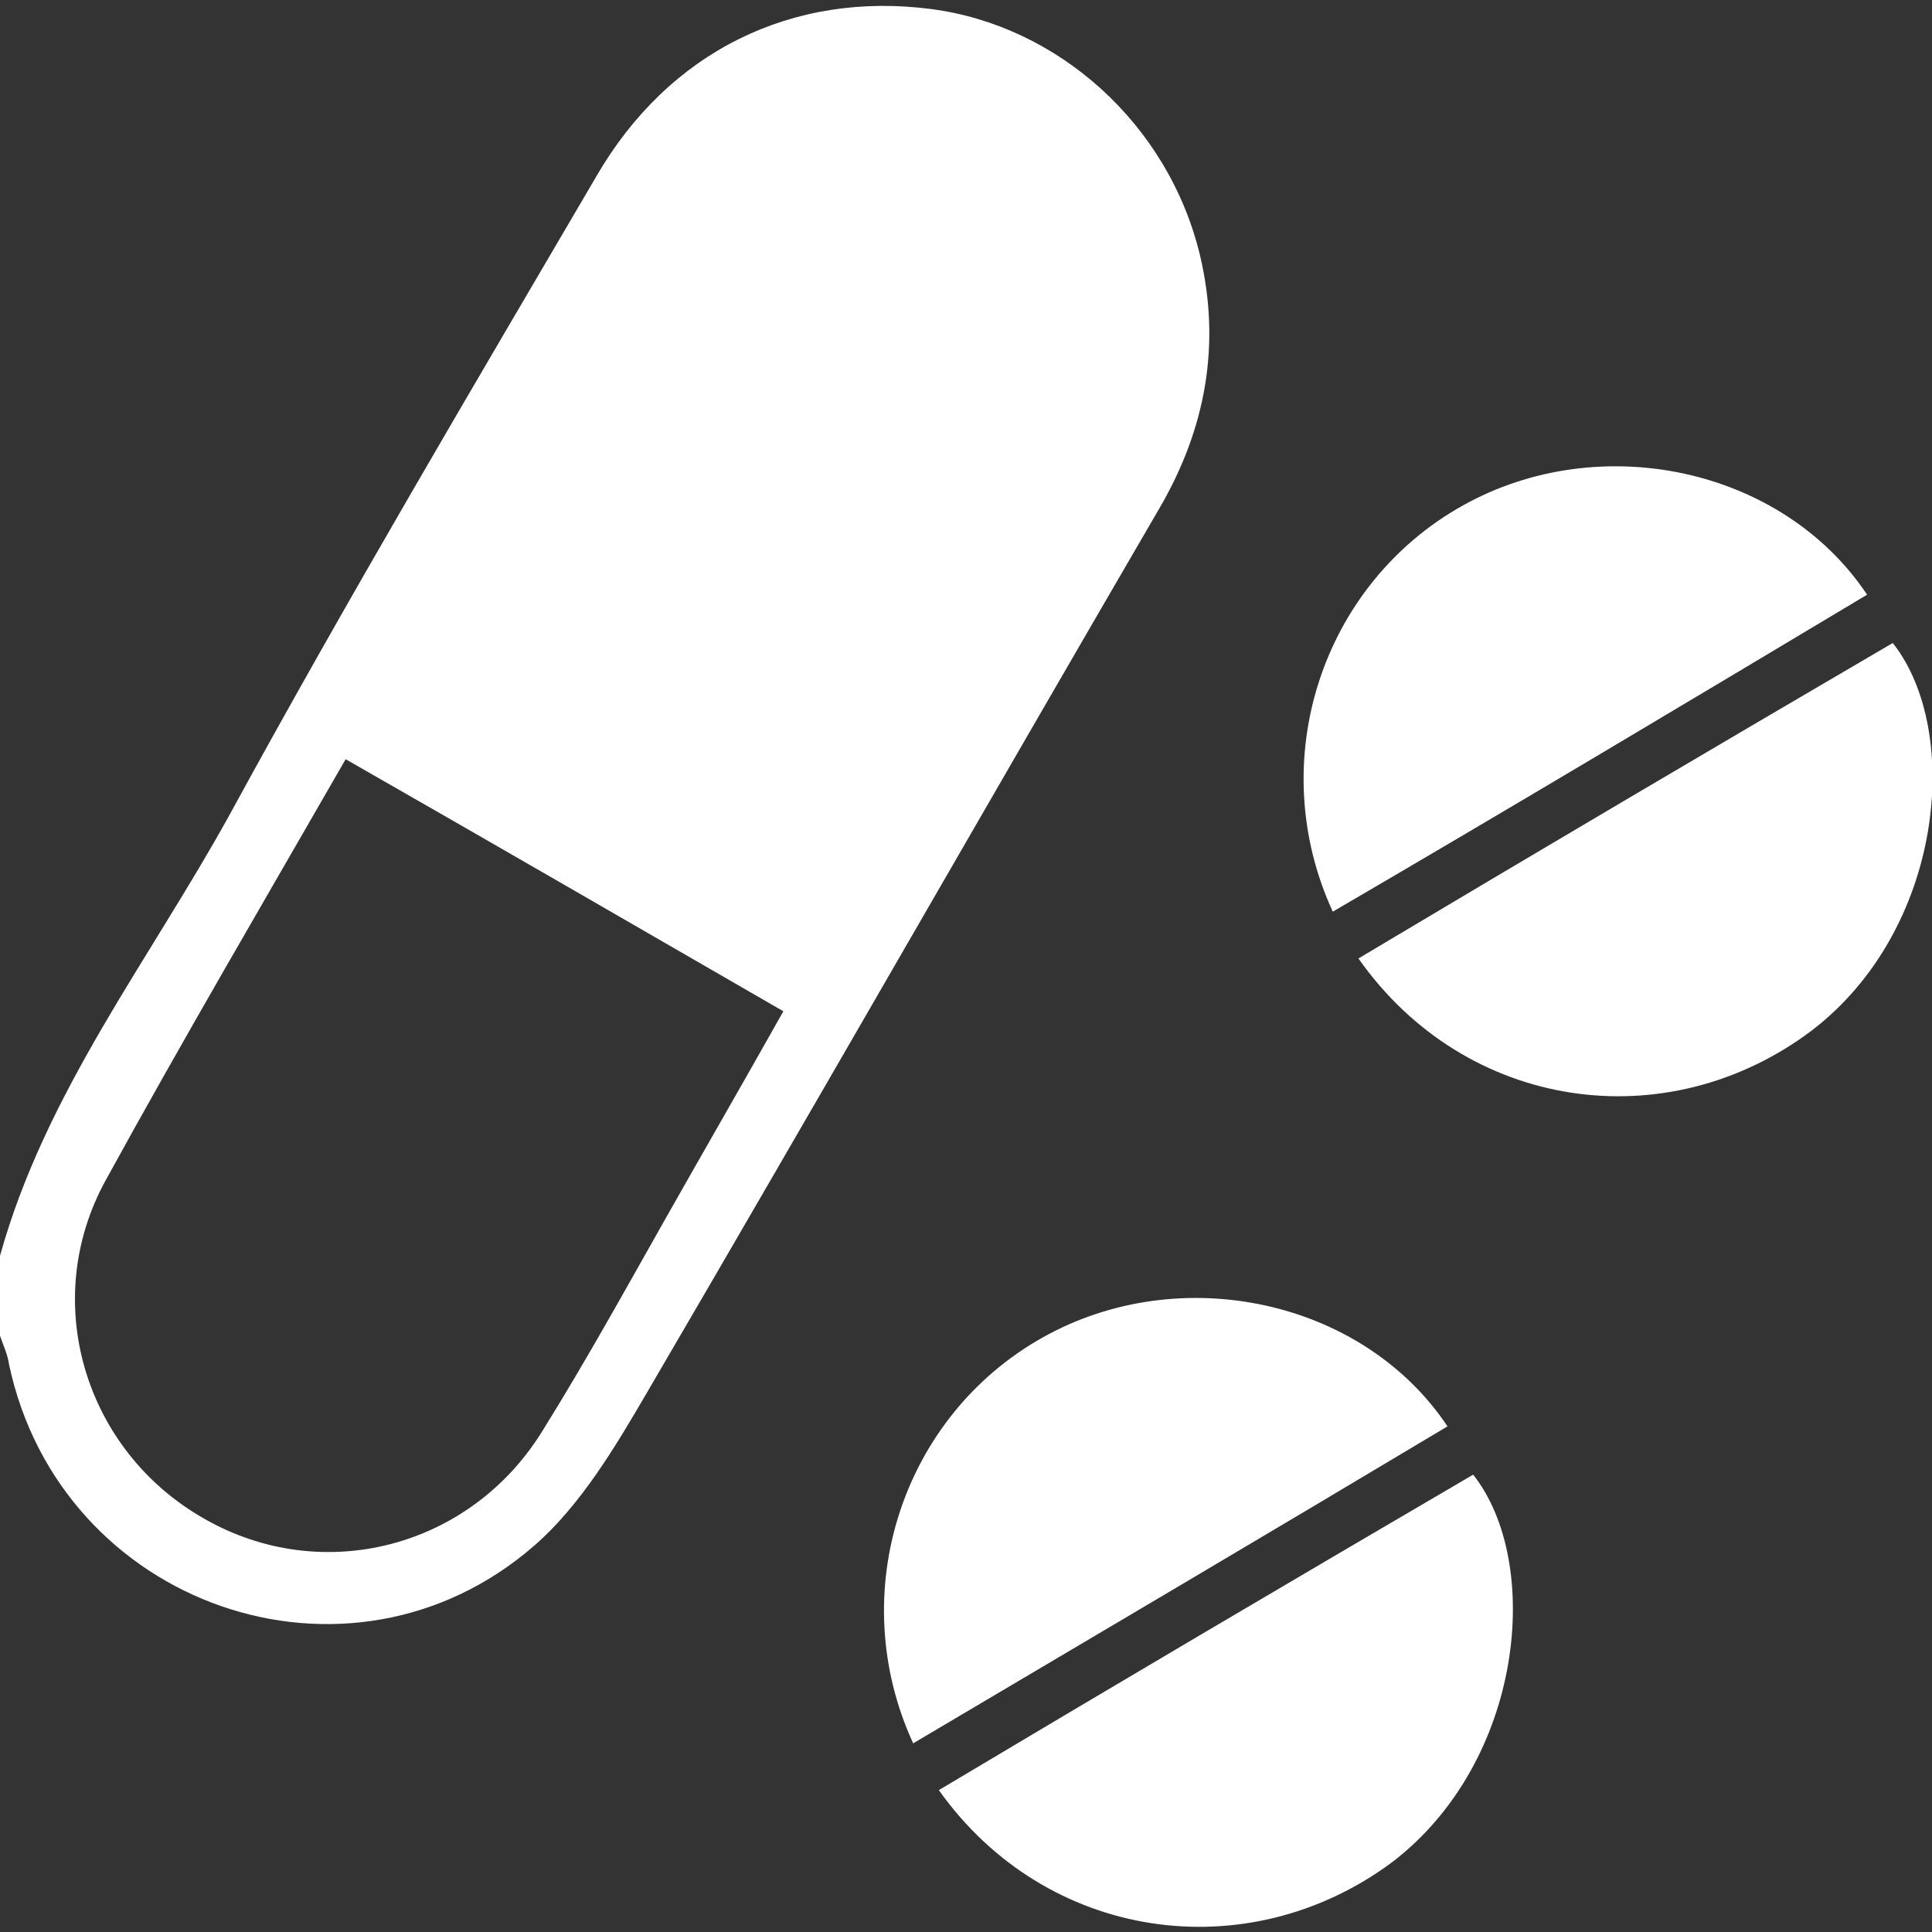
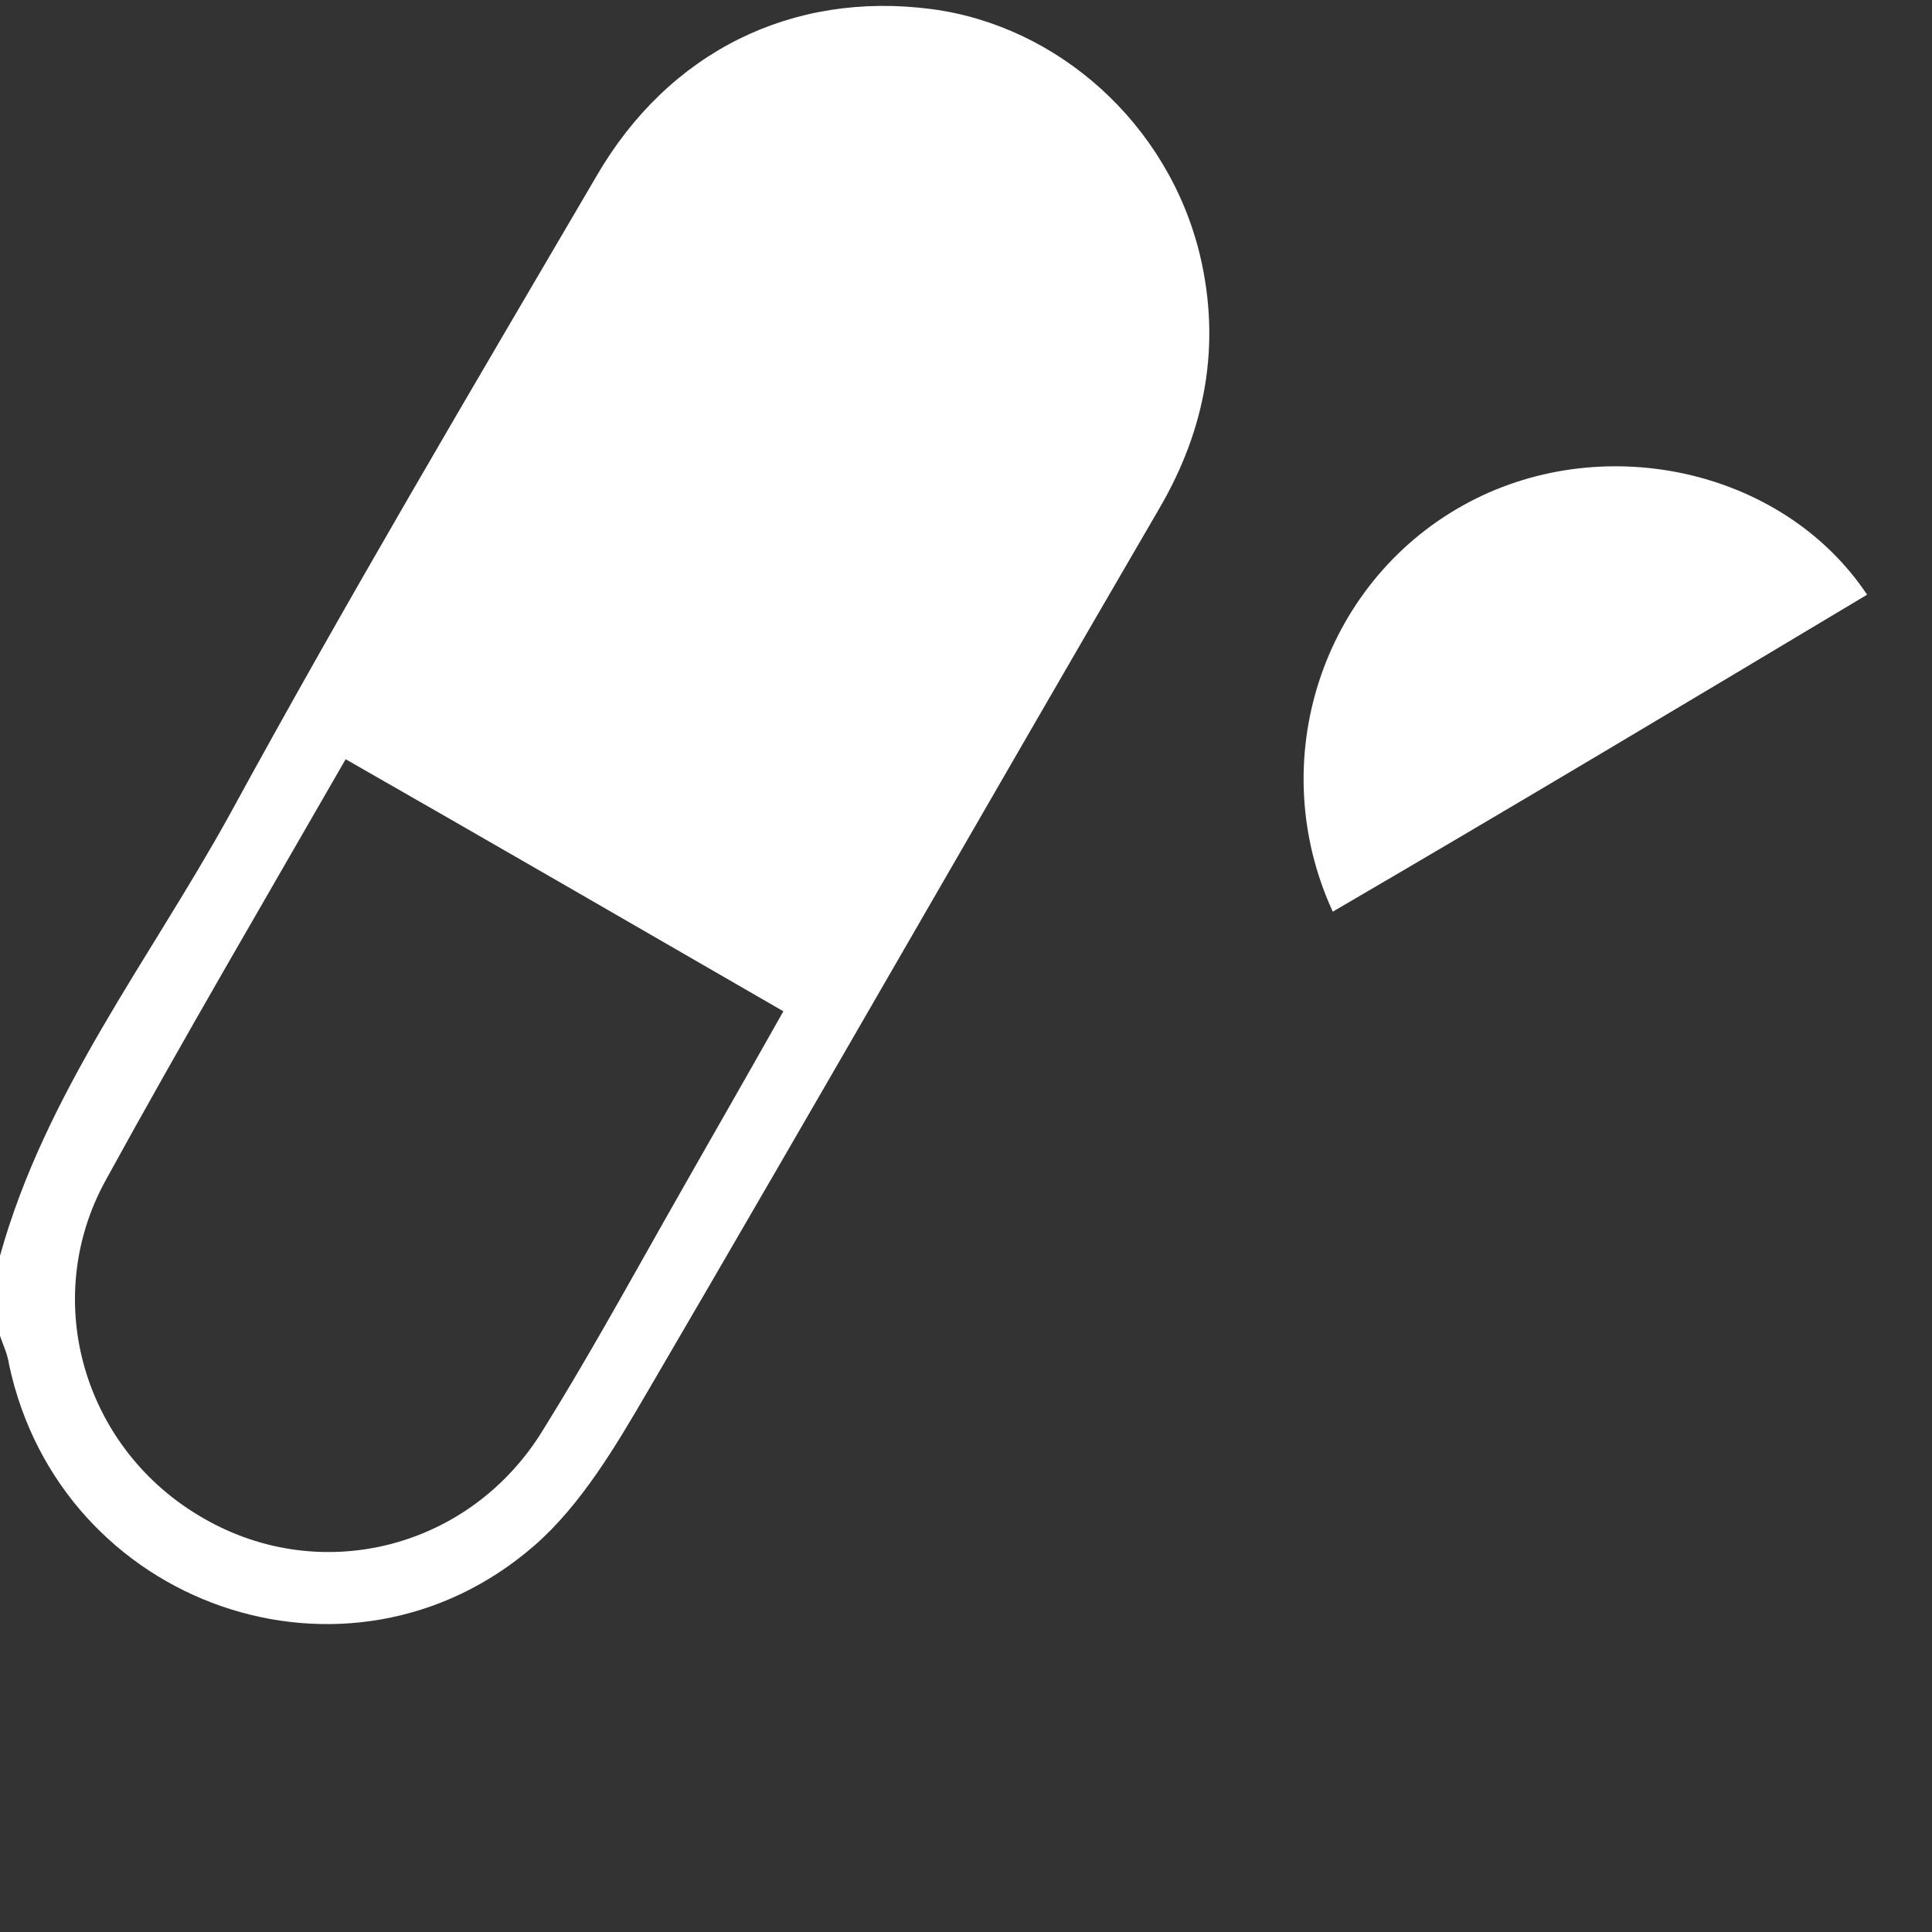
<svg xmlns="http://www.w3.org/2000/svg" version="1.1" id="Layer_1" x="0px" y="0px" viewBox="0 0 128 128" style="enable-background:new 0 0 128 128;" xml:space="preserve">
  <rect x="0" y="0" width="128" height="128" fill="#333333" stroke="none" />
  <style type="text/css">
	.st0{fill:#FFFFFF;}
</style>
  <g>
    <path class="st0" d="M0,83.2C3,72.4,9.9,63.6,15.2,54C23,39.7,31.3,25.7,39.5,11.7c4.8-8.3,13-12.3,22.2-11.1   c8.4,1.1,15.7,7.6,17.8,16.3c1.4,5.9,0.4,11.5-2.7,16.8C65.5,53.1,54.3,72.7,42.9,92.2c-2.1,3.6-4.4,7.5-7.5,10.2   c-12.3,10.7-31.4,4-34.8-12c-0.1-0.7-0.4-1.3-0.6-1.9C0,86.7,0,85,0,83.2z M22.9,50.3C17.5,59.7,12.1,68.9,7,78.2   c-4.4,8-1.4,17.9,6.5,22.4c7.8,4.5,17.7,2,22.5-5.9c2.8-4.5,5.4-9.2,8-13.8c2.6-4.6,5.2-9.1,7.9-13.9   C42.2,61.4,32.7,55.9,22.9,50.3z" />
-     <path class="st0" d="M62.2,118.6c11.9-7.1,23.6-14,35.4-20.9c4.6,5.8,3.4,19-5.4,25.7C82.6,130.5,69.3,128.6,62.2,118.6z" />
-     <path class="st0" d="M60.5,115.5c-4.6-10-0.7-21.7,8.6-26.9c9.1-5.1,21.2-2.5,26.8,5.9C84.2,101.5,72.5,108.4,60.5,115.5z" />
-     <path class="st0" d="M90,63.5c11.9-7.1,23.6-14,35.4-20.9c4.6,5.8,3.4,19-5.4,25.7C110.4,75.5,97.1,73.6,90,63.5z" />
    <path class="st0" d="M88.3,60.4c-4.6-10-0.7-21.7,8.6-26.9c9.1-5.1,21.2-2.5,26.8,5.9C112,46.4,100.3,53.4,88.3,60.4z" />
  </g>
</svg>